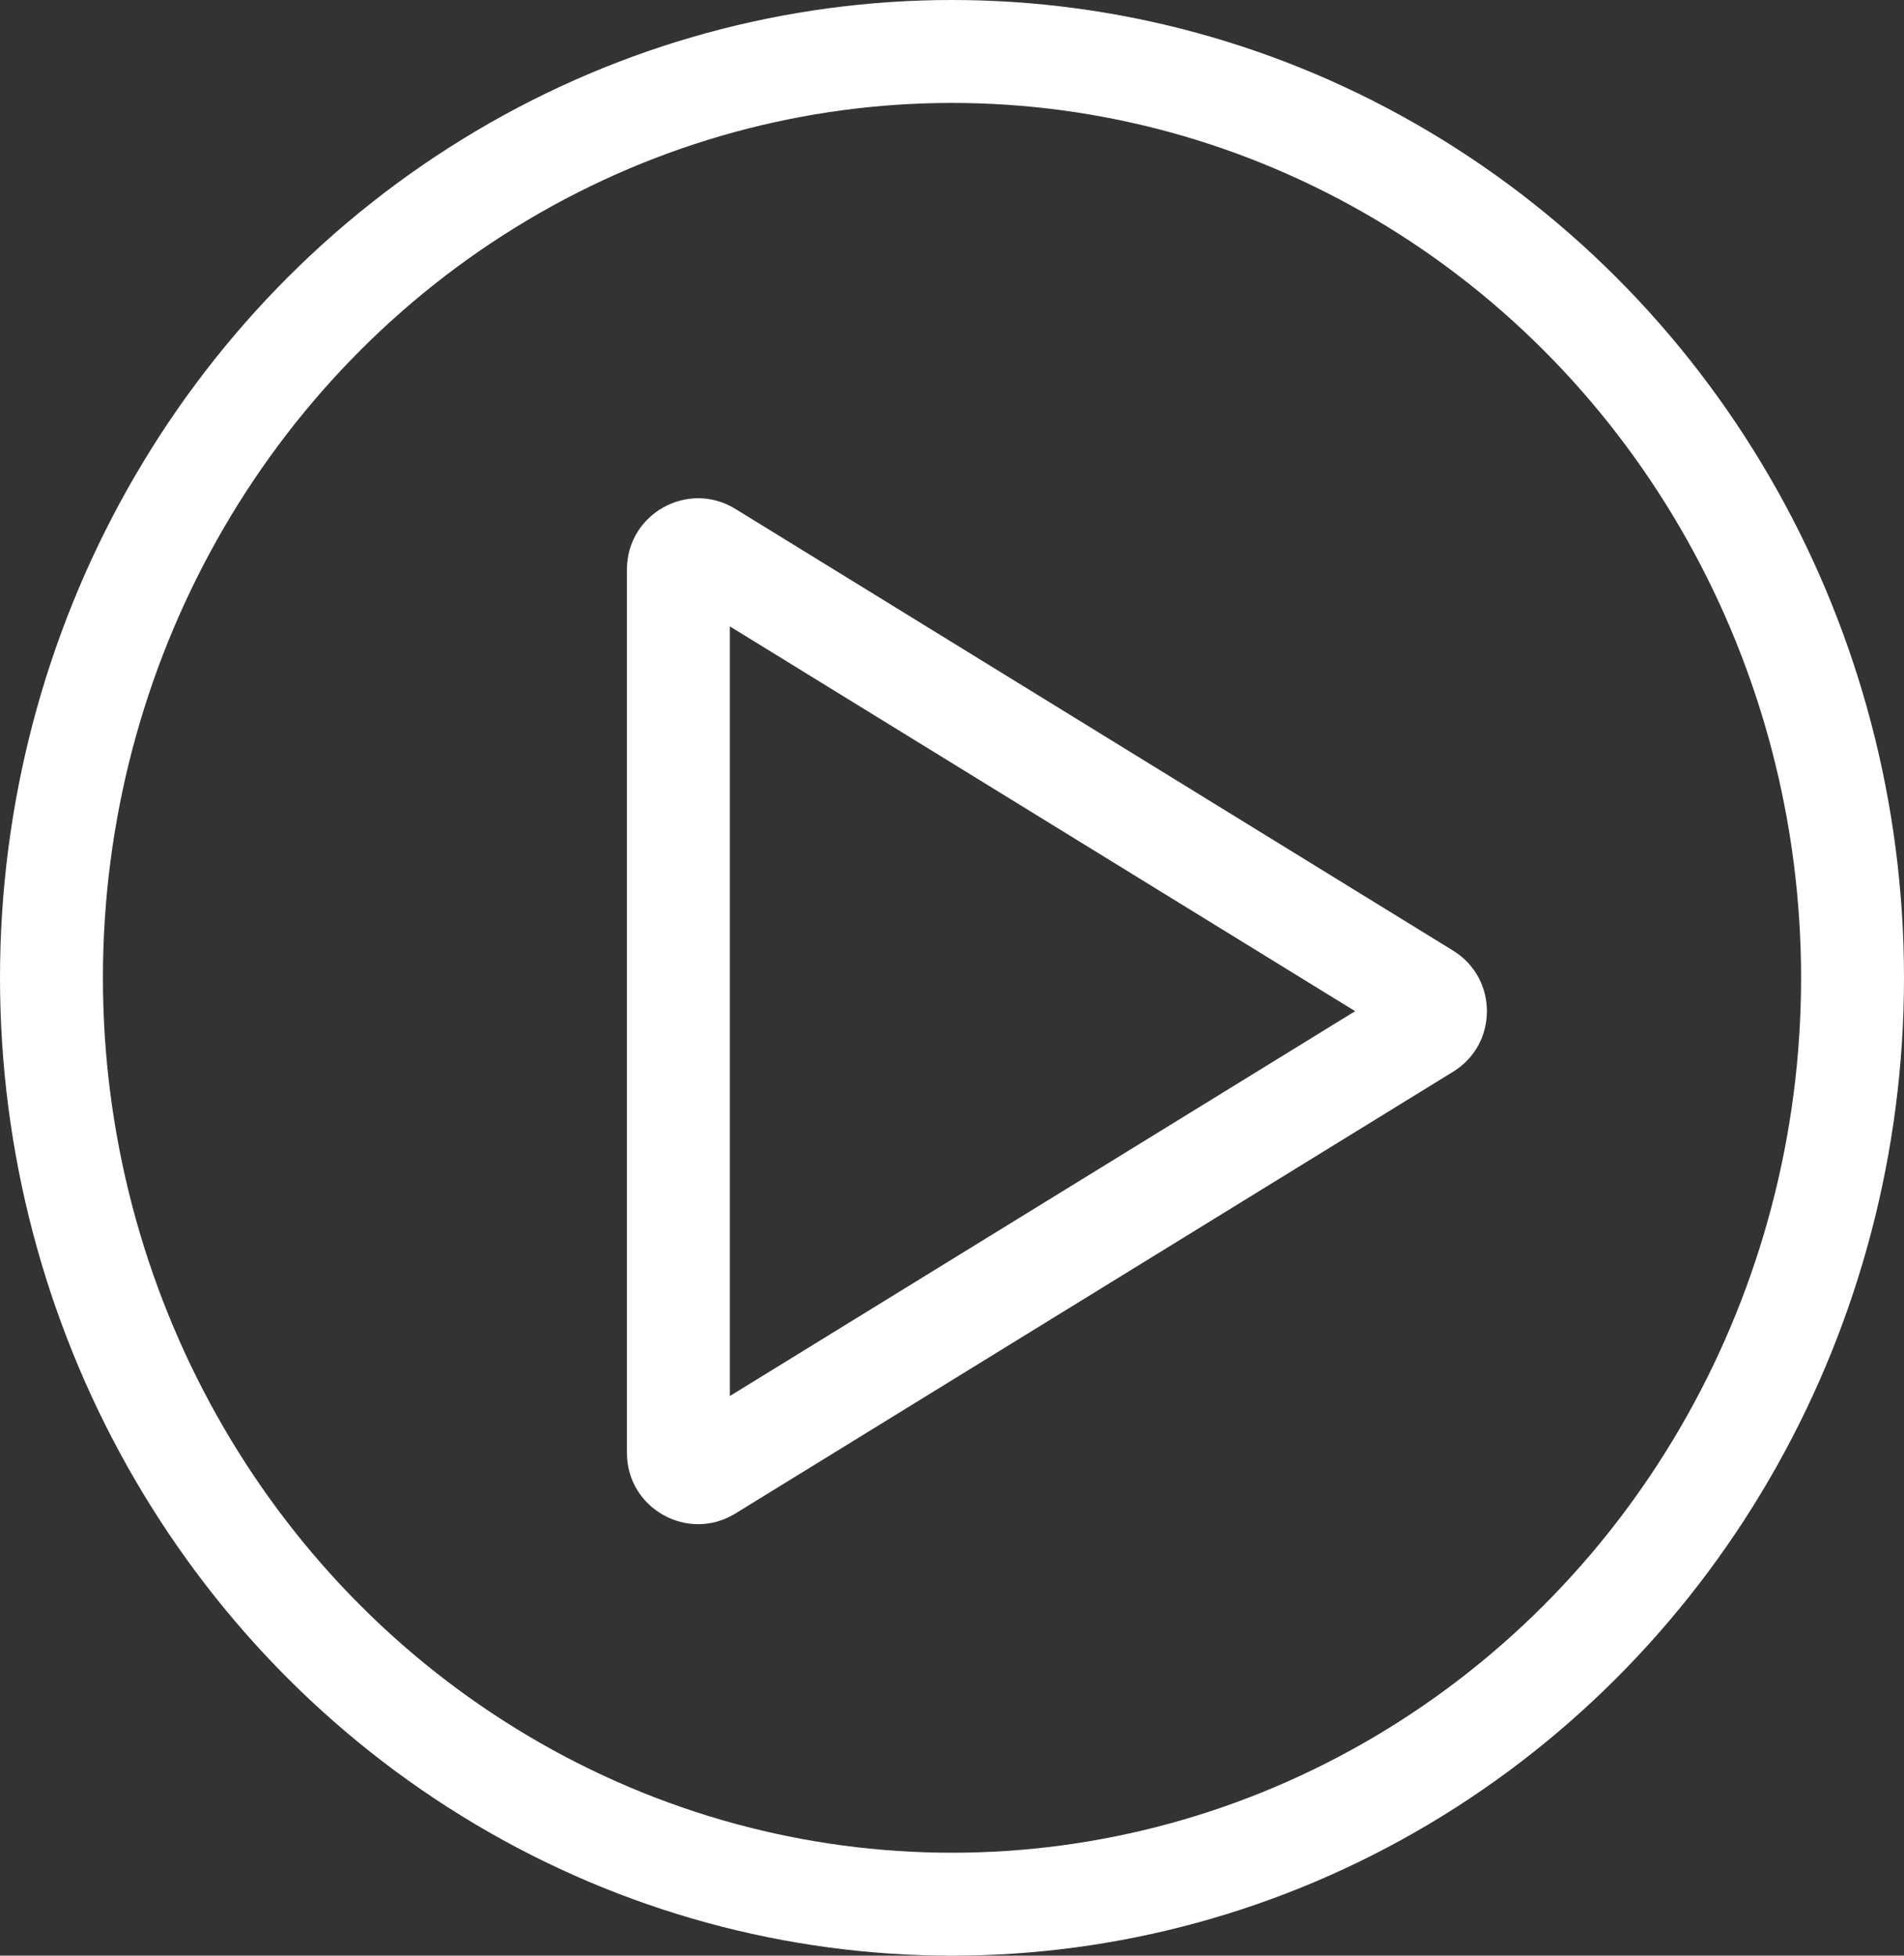
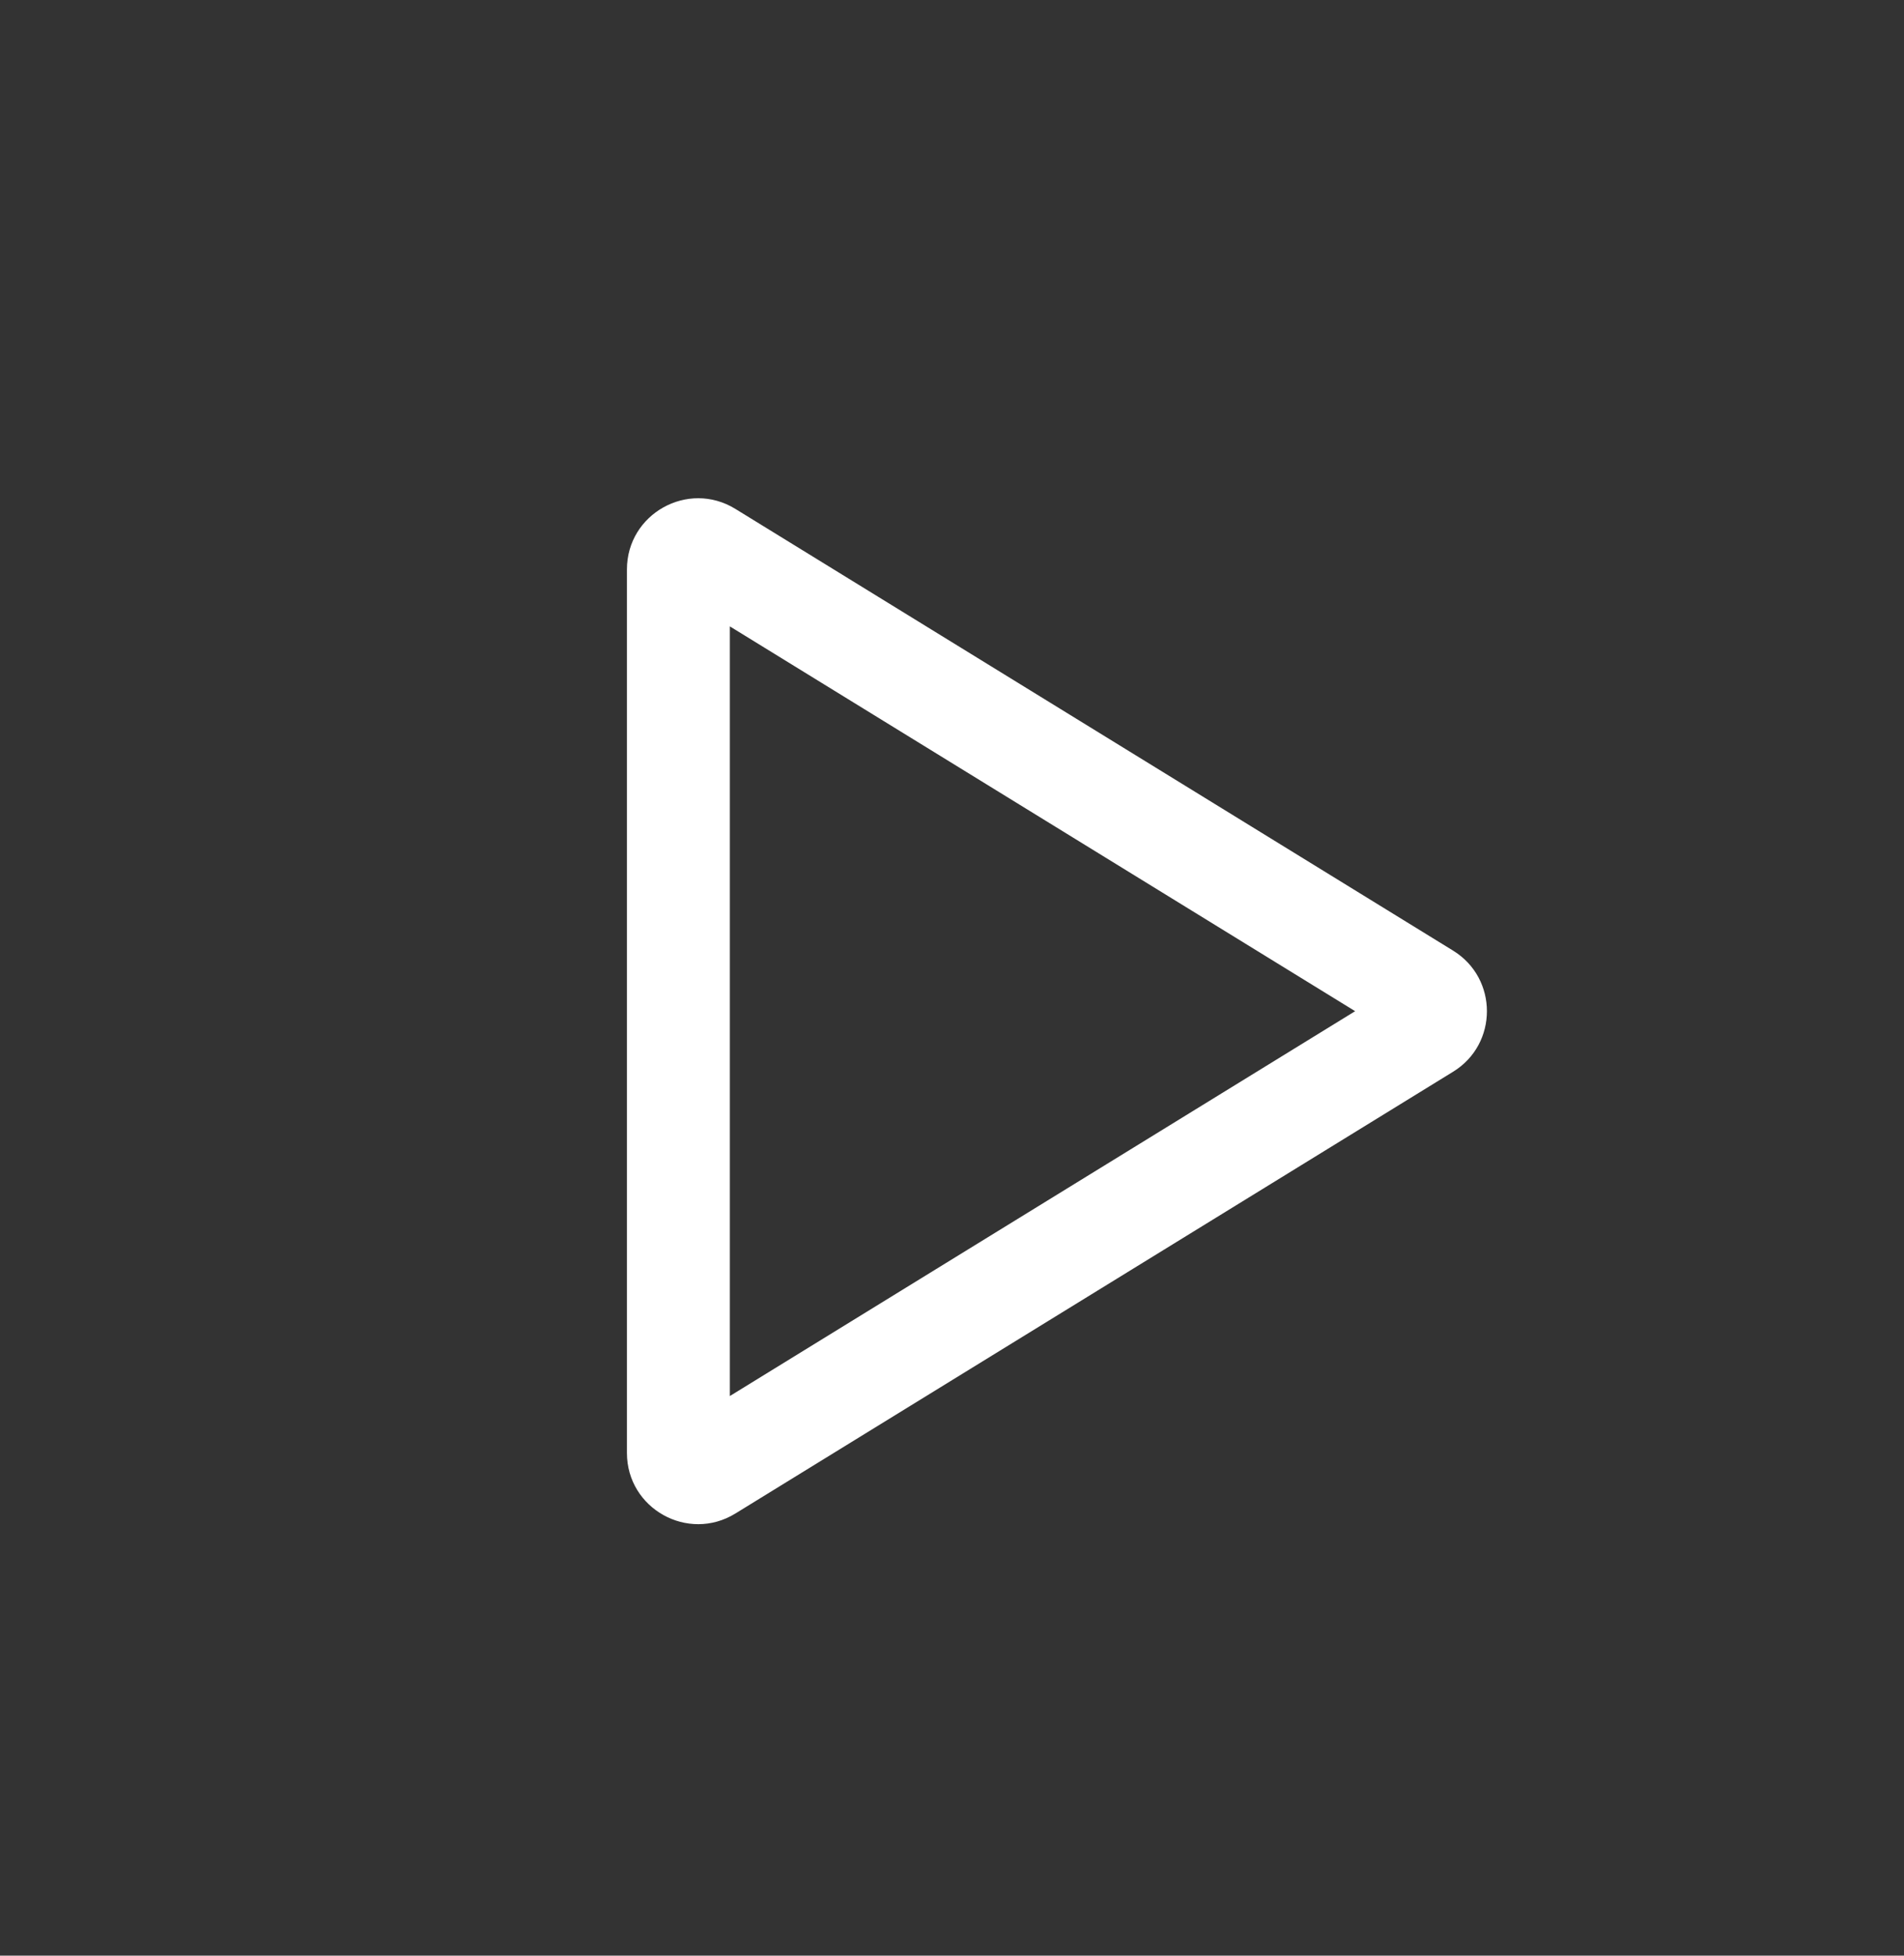
<svg xmlns="http://www.w3.org/2000/svg" width="37" height="38" viewBox="0 0 37 38">
  <rect x="0" y="0" width="37" height="38" fill="#333333" stroke="none" />
  <g id="play_icon" transform="translate(-0.075 0.452)">
    <g id="Ellipse_248" data-name="Ellipse 248" transform="translate(0.075 -0.452)" fill="none" stroke="#fff" stroke-width="2">
      <ellipse cx="18.5" cy="19" rx="18.5" ry="19" stroke="none" />
-       <ellipse cx="18.5" cy="19" rx="17.5" ry="18" fill="none" />
    </g>
    <g id="Path_2968" data-name="Path 2968" transform="translate(28.97 9.229) rotate(90)" fill="none">
      <path d="M8.79.658a1.382,1.382,0,0,1,2.354,0l8.583,13.948a1.382,1.382,0,0,1-1.177,2.106H1.384A1.382,1.382,0,0,1,.207,14.605Z" stroke="none" />
      <path d="M 9.967 2.561 L 2.49 14.712 L 17.445 14.712 L 9.967 2.561 M 9.967 -1.9073486328125e-06 C 10.421 -1.9073486328125e-06 10.875 0.219 11.144 0.658 L 19.728 14.605 C 20.294 15.526 19.632 16.712 18.551 16.712 L 1.384 16.712 C 0.303 16.712 -0.359 15.526 0.207 14.605 L 8.79 0.658 C 9.06 0.219 9.514 -1.9073486328125e-06 9.967 -1.9073486328125e-06 Z" stroke="none" fill="#fff" />
    </g>
  </g>
</svg>